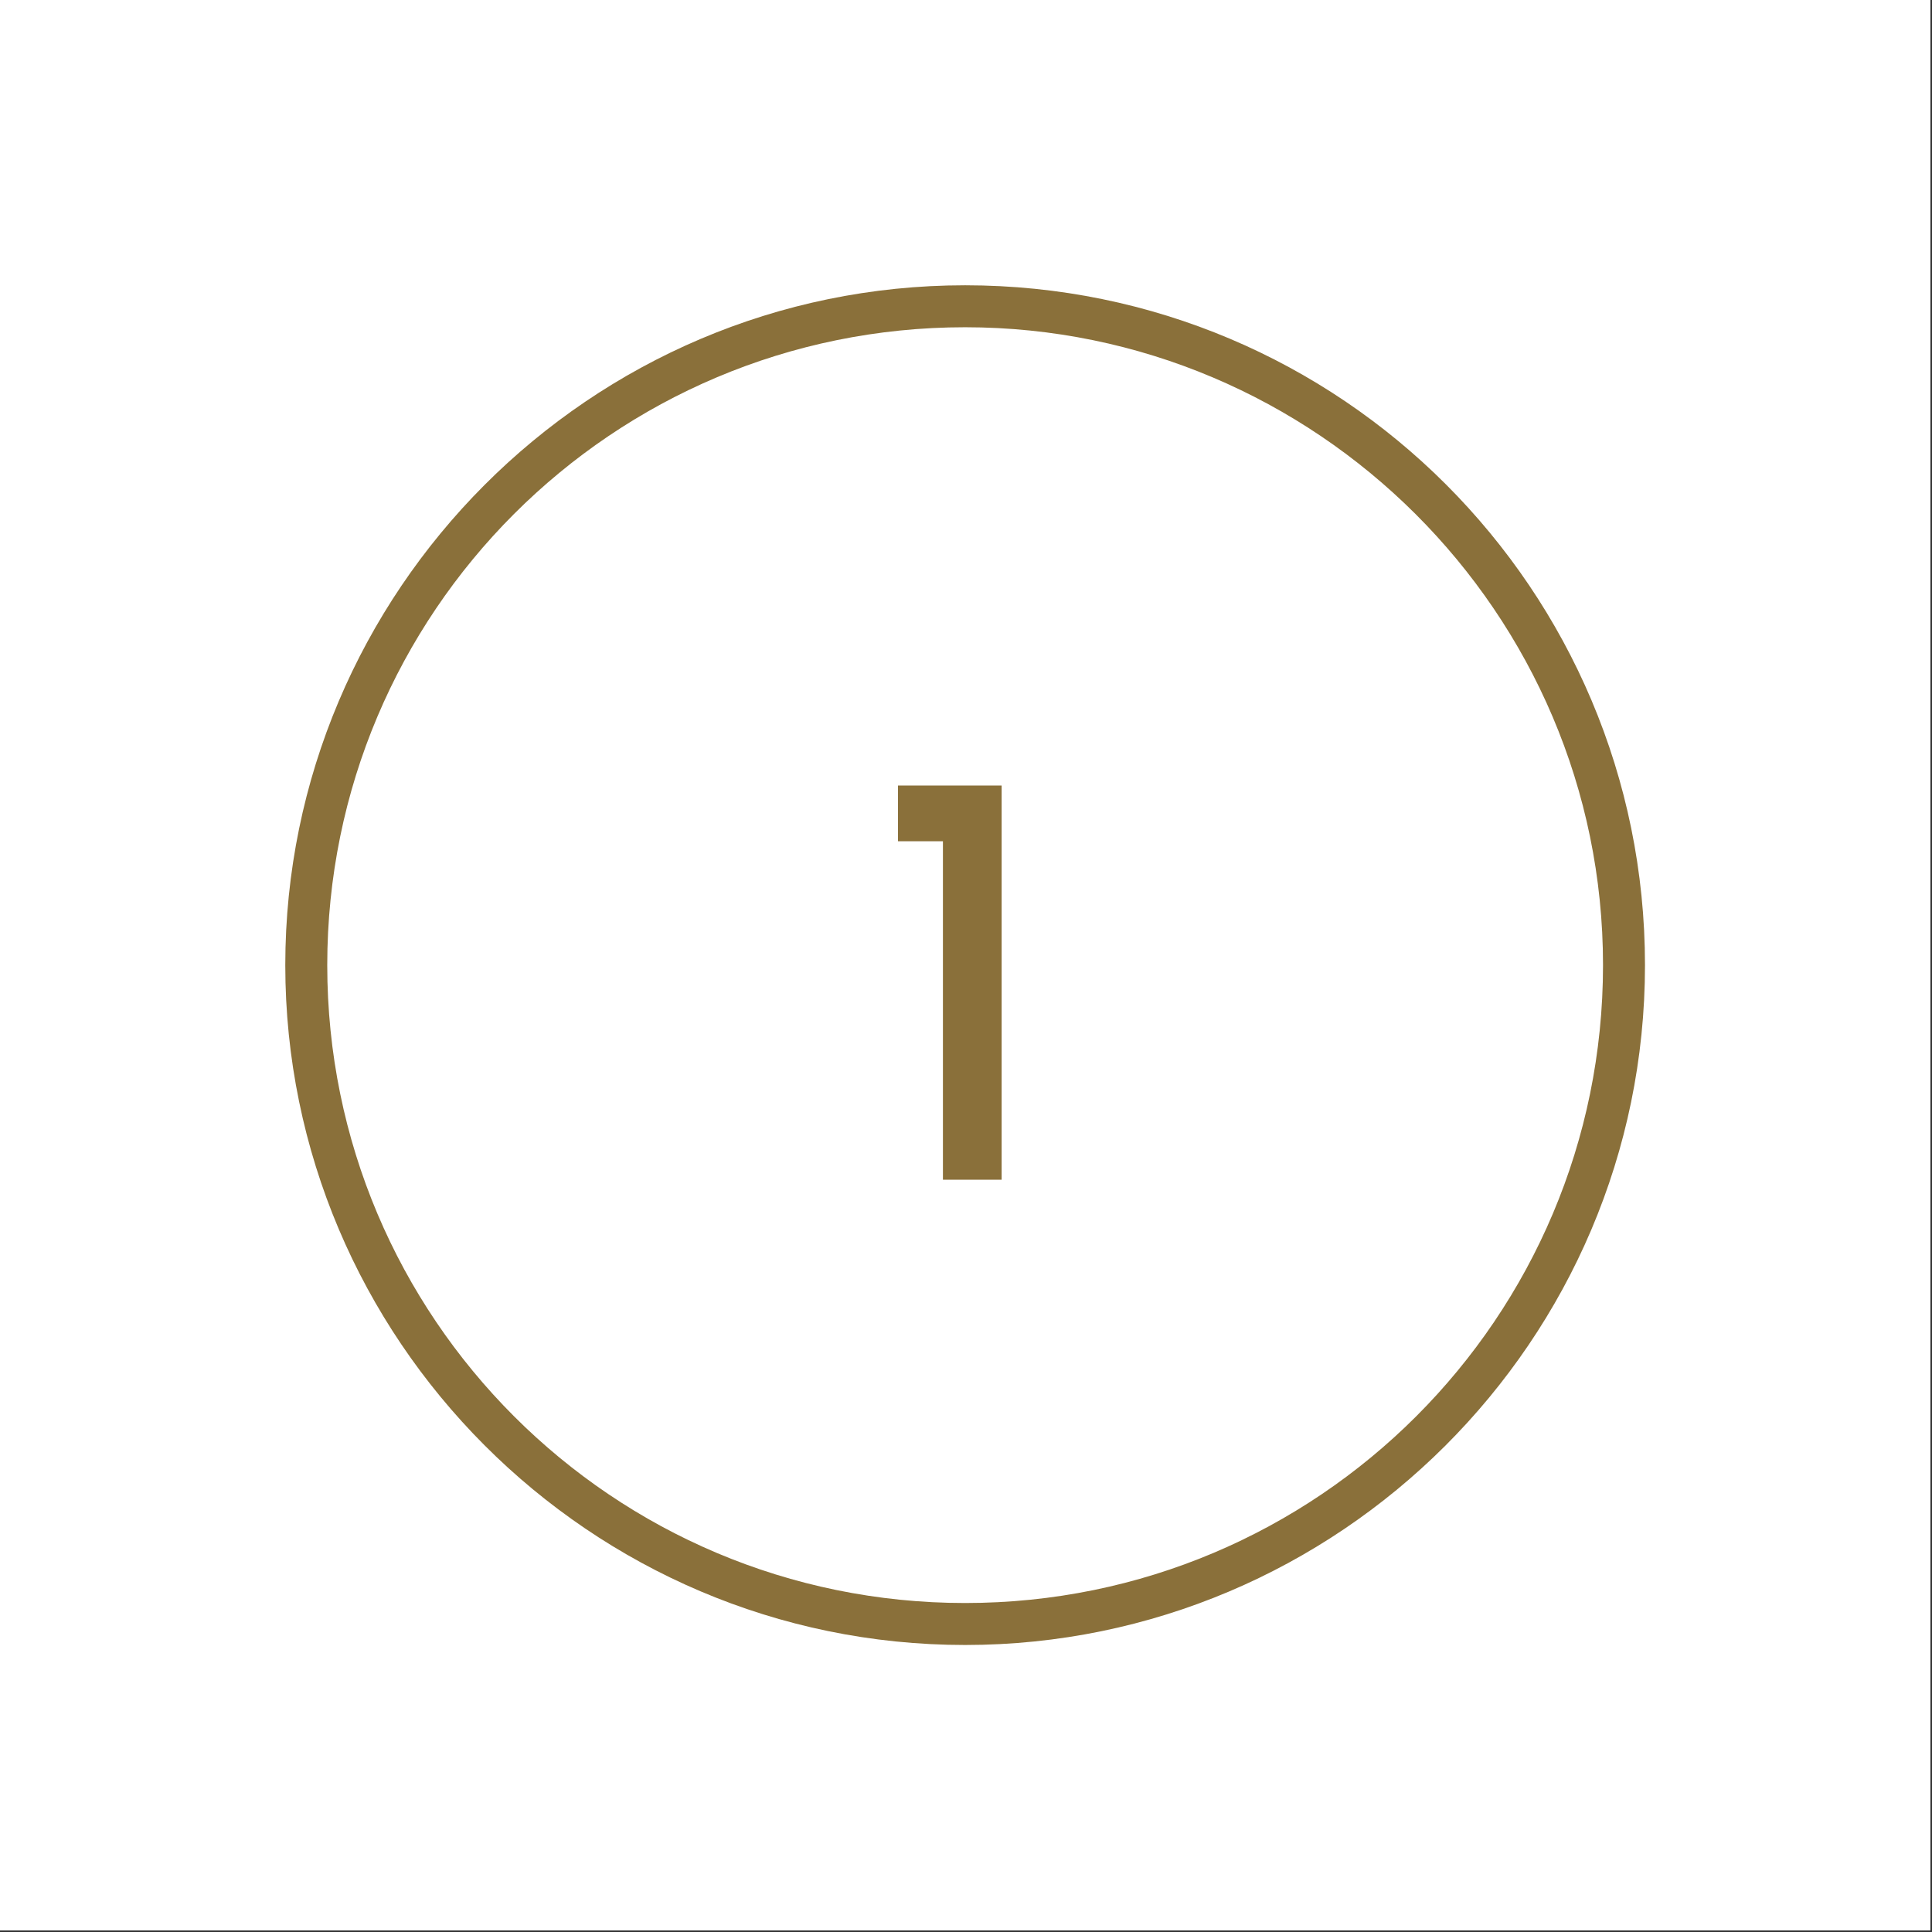
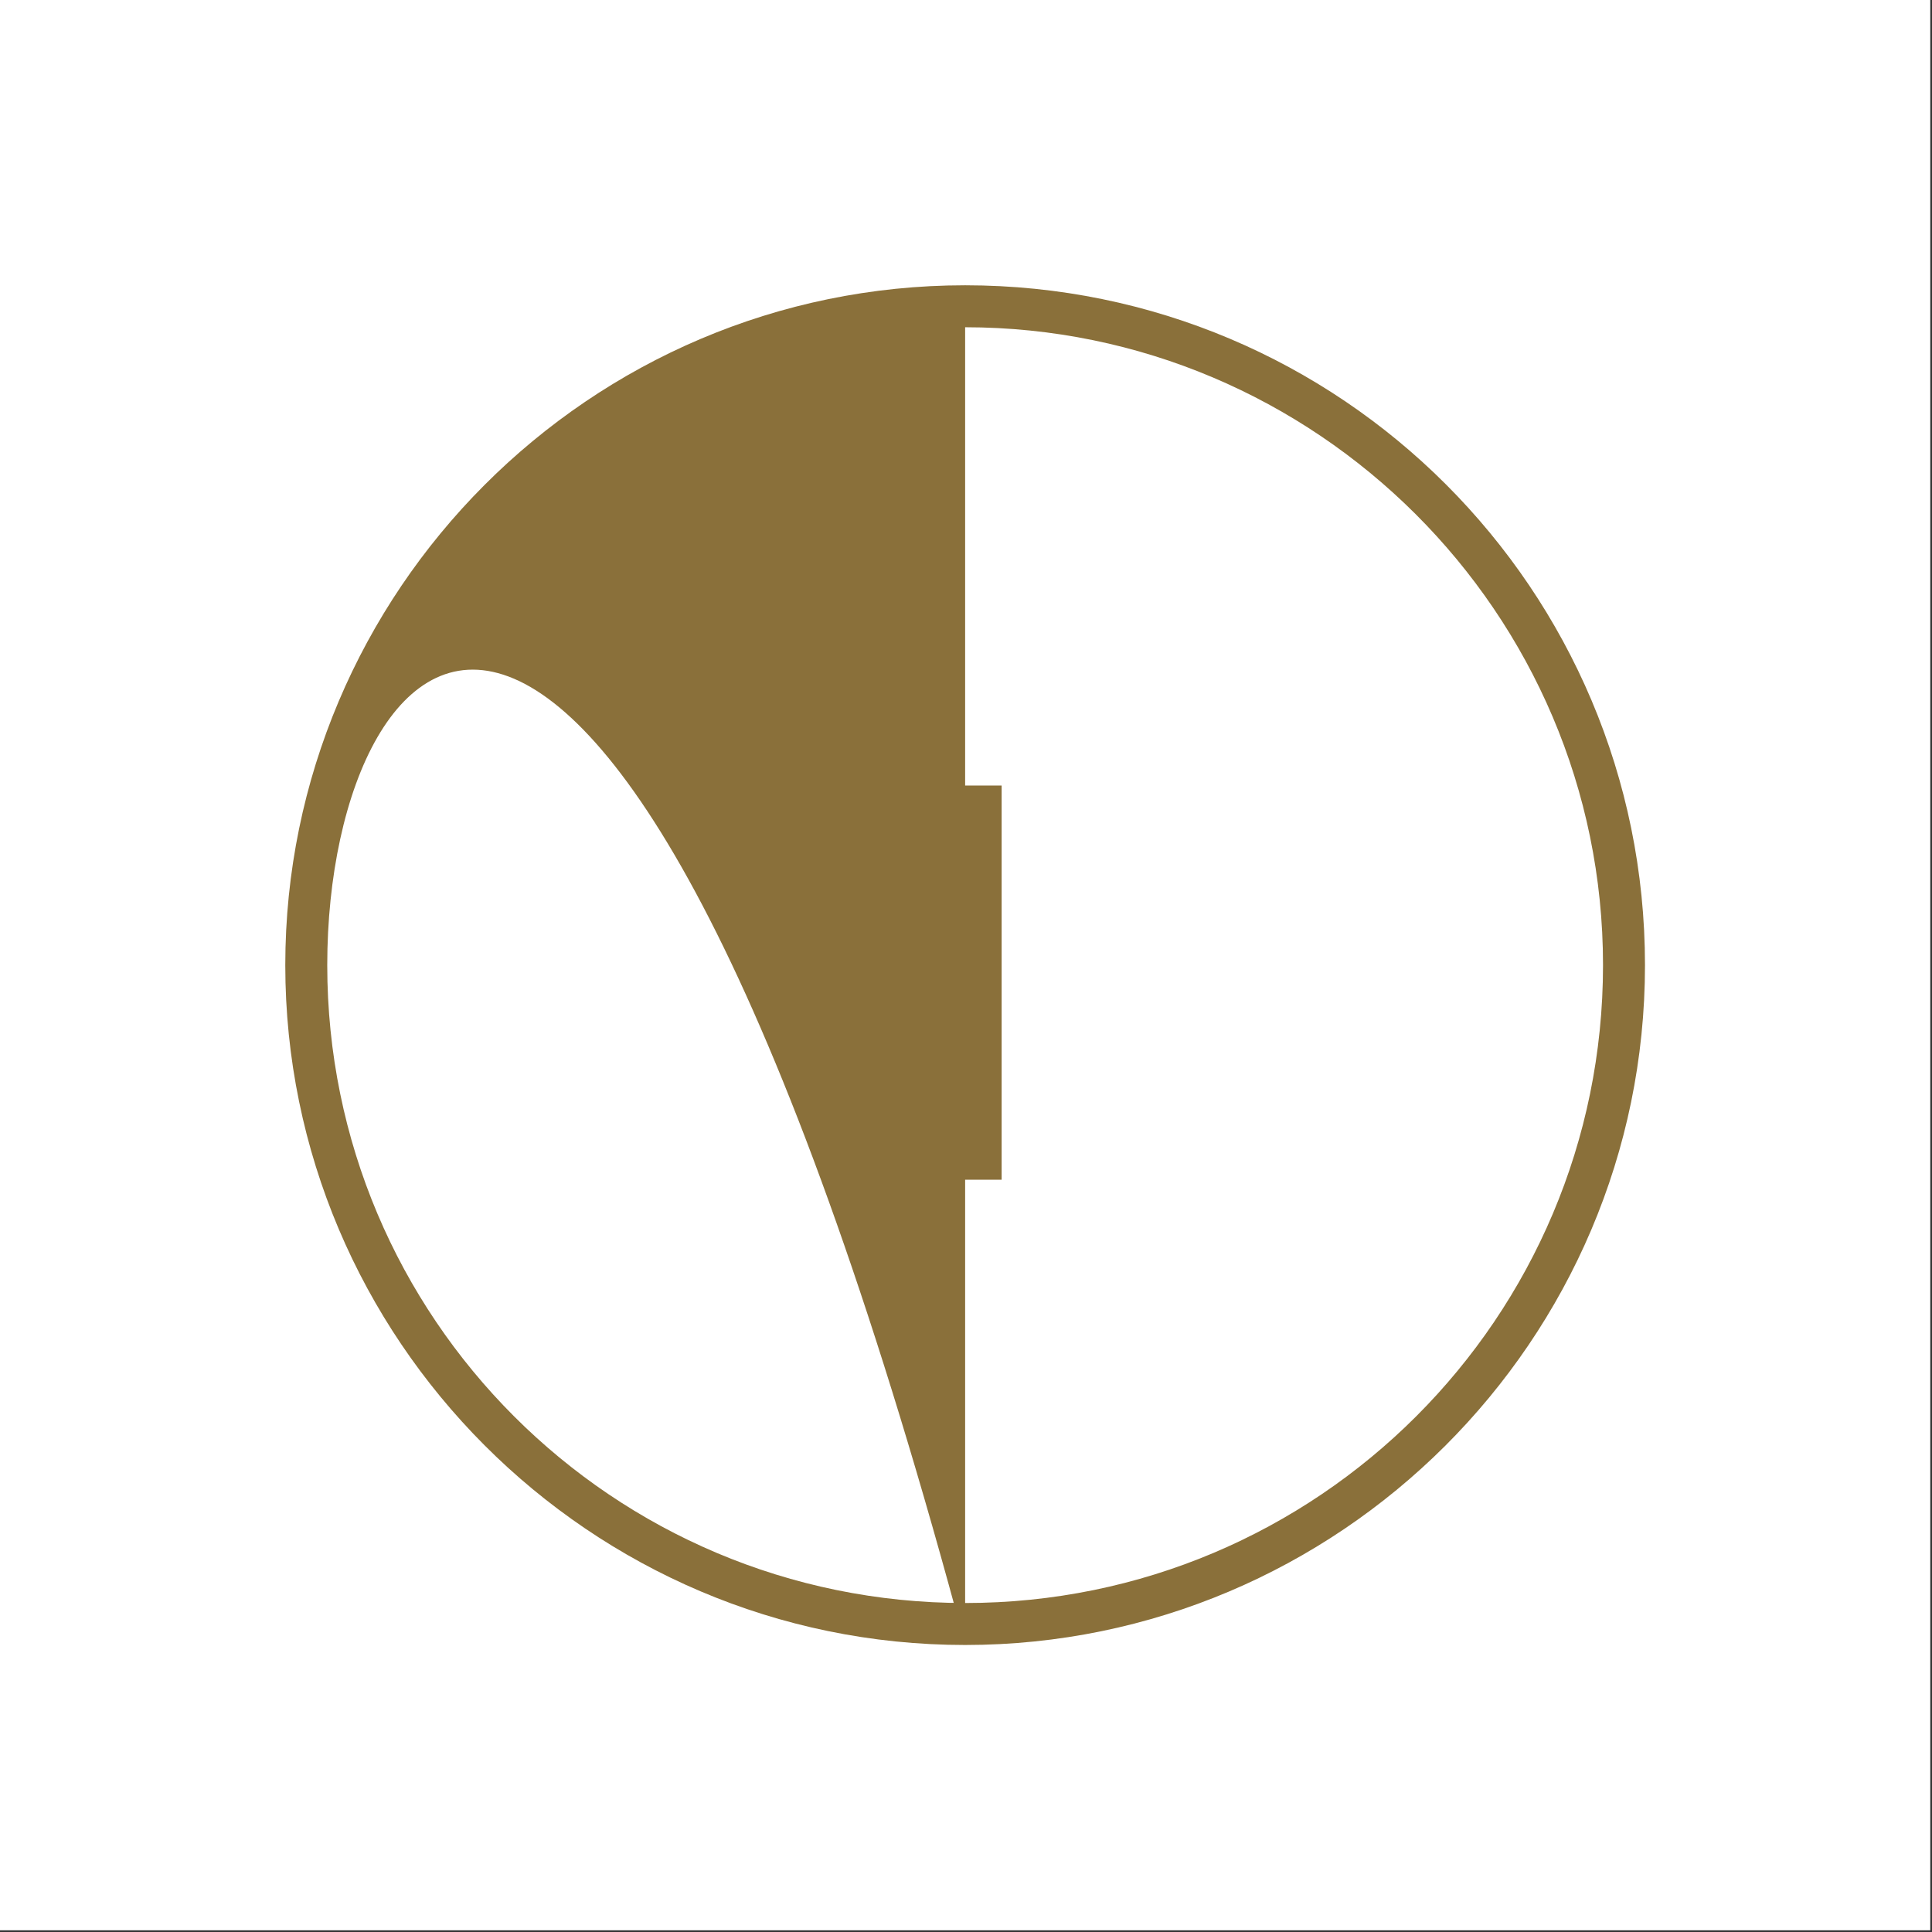
<svg xmlns="http://www.w3.org/2000/svg" width="1127" zoomAndPan="magnify" viewBox="0 0 845.25 845.25" height="1127" preserveAspectRatio="xMidYMid meet" version="1.0">
  <rect x="0" y="0" width="845.25" height="845.25" fill="#333333" stroke="none" />
  <defs>
    <g />
    <clipPath id="5bb3026d91">
      <path d="M 0 0 L 844.5 0 L 844.5 844.5 L 0 844.5 Z M 0 0 " clip-rule="nonzero" />
    </clipPath>
    <clipPath id="979616b4cc">
      <path d="M 0.812 0.812 L 595.895 0.812 L 595.895 595.895 L 0.812 595.895 Z M 0.812 0.812 " clip-rule="nonzero" />
    </clipPath>
    <clipPath id="6bb4f7d7bf">
      <rect x="0" width="91" y="0" height="270" />
    </clipPath>
    <clipPath id="ac0213c7af">
      <rect x="0" width="598" y="0" height="598" />
    </clipPath>
  </defs>
  <g clip-path="url(#5bb3026d91)">
    <path fill="#ffffff" d="M 0 0 L 844.5 0 L 844.5 844.5 L 0 844.5 Z M 0 0 " fill-opacity="1" fill-rule="nonzero" />
-     <path fill="#ffffff" d="M 0 0 L 844.5 0 L 844.5 844.5 L 0 844.5 Z M 0 0 " fill-opacity="1" fill-rule="nonzero" />
  </g>
  <g transform="matrix(1, 0, 0, 1, 124, 124)">
    <g clip-path="url(#ac0213c7af)">
      <g clip-path="url(#979616b4cc)">
-         <path fill="#8a703a" d="M 298.246 595.68 C 133.922 595.68 0.812 461.648 0.812 298.246 C 0.812 134.84 133.922 0.812 298.246 0.812 C 462.566 0.812 595.68 133.922 595.68 298.246 C 595.68 462.566 461.648 595.68 298.246 595.68 Z M 298.246 19.172 C 144.02 19.172 19.172 144.02 19.172 298.246 C 19.172 452.469 144.02 577.32 298.246 577.32 C 452.469 577.32 577.32 452.469 577.32 298.246 C 577.32 144.02 451.551 19.172 298.246 19.172 Z M 298.246 19.172 " fill-opacity="1" fill-rule="nonzero" />
+         <path fill="#8a703a" d="M 298.246 595.68 C 133.922 595.68 0.812 461.648 0.812 298.246 C 0.812 134.84 133.922 0.812 298.246 0.812 C 462.566 0.812 595.68 133.922 595.68 298.246 C 595.68 462.566 461.648 595.68 298.246 595.68 Z C 144.02 19.172 19.172 144.02 19.172 298.246 C 19.172 452.469 144.02 577.32 298.246 577.32 C 452.469 577.32 577.32 452.469 577.32 298.246 C 577.32 144.02 451.551 19.172 298.246 19.172 Z M 298.246 19.172 " fill-opacity="1" fill-rule="nonzero" />
      </g>
      <g transform="matrix(1, 0, 0, 1, 254, 192)">
        <g clip-path="url(#6bb4f7d7bf)">
          <g fill="#8a703a" fill-opacity="1">
            <g transform="translate(0.984, 200.126)">
              <g>
                <path d="M 59.234 -172.453 L 59.234 0 L 33.547 0 L 33.547 -148.078 L 13.891 -148.078 L 13.891 -172.453 Z M 59.234 -172.453 " />
              </g>
            </g>
          </g>
        </g>
      </g>
    </g>
  </g>
</svg>